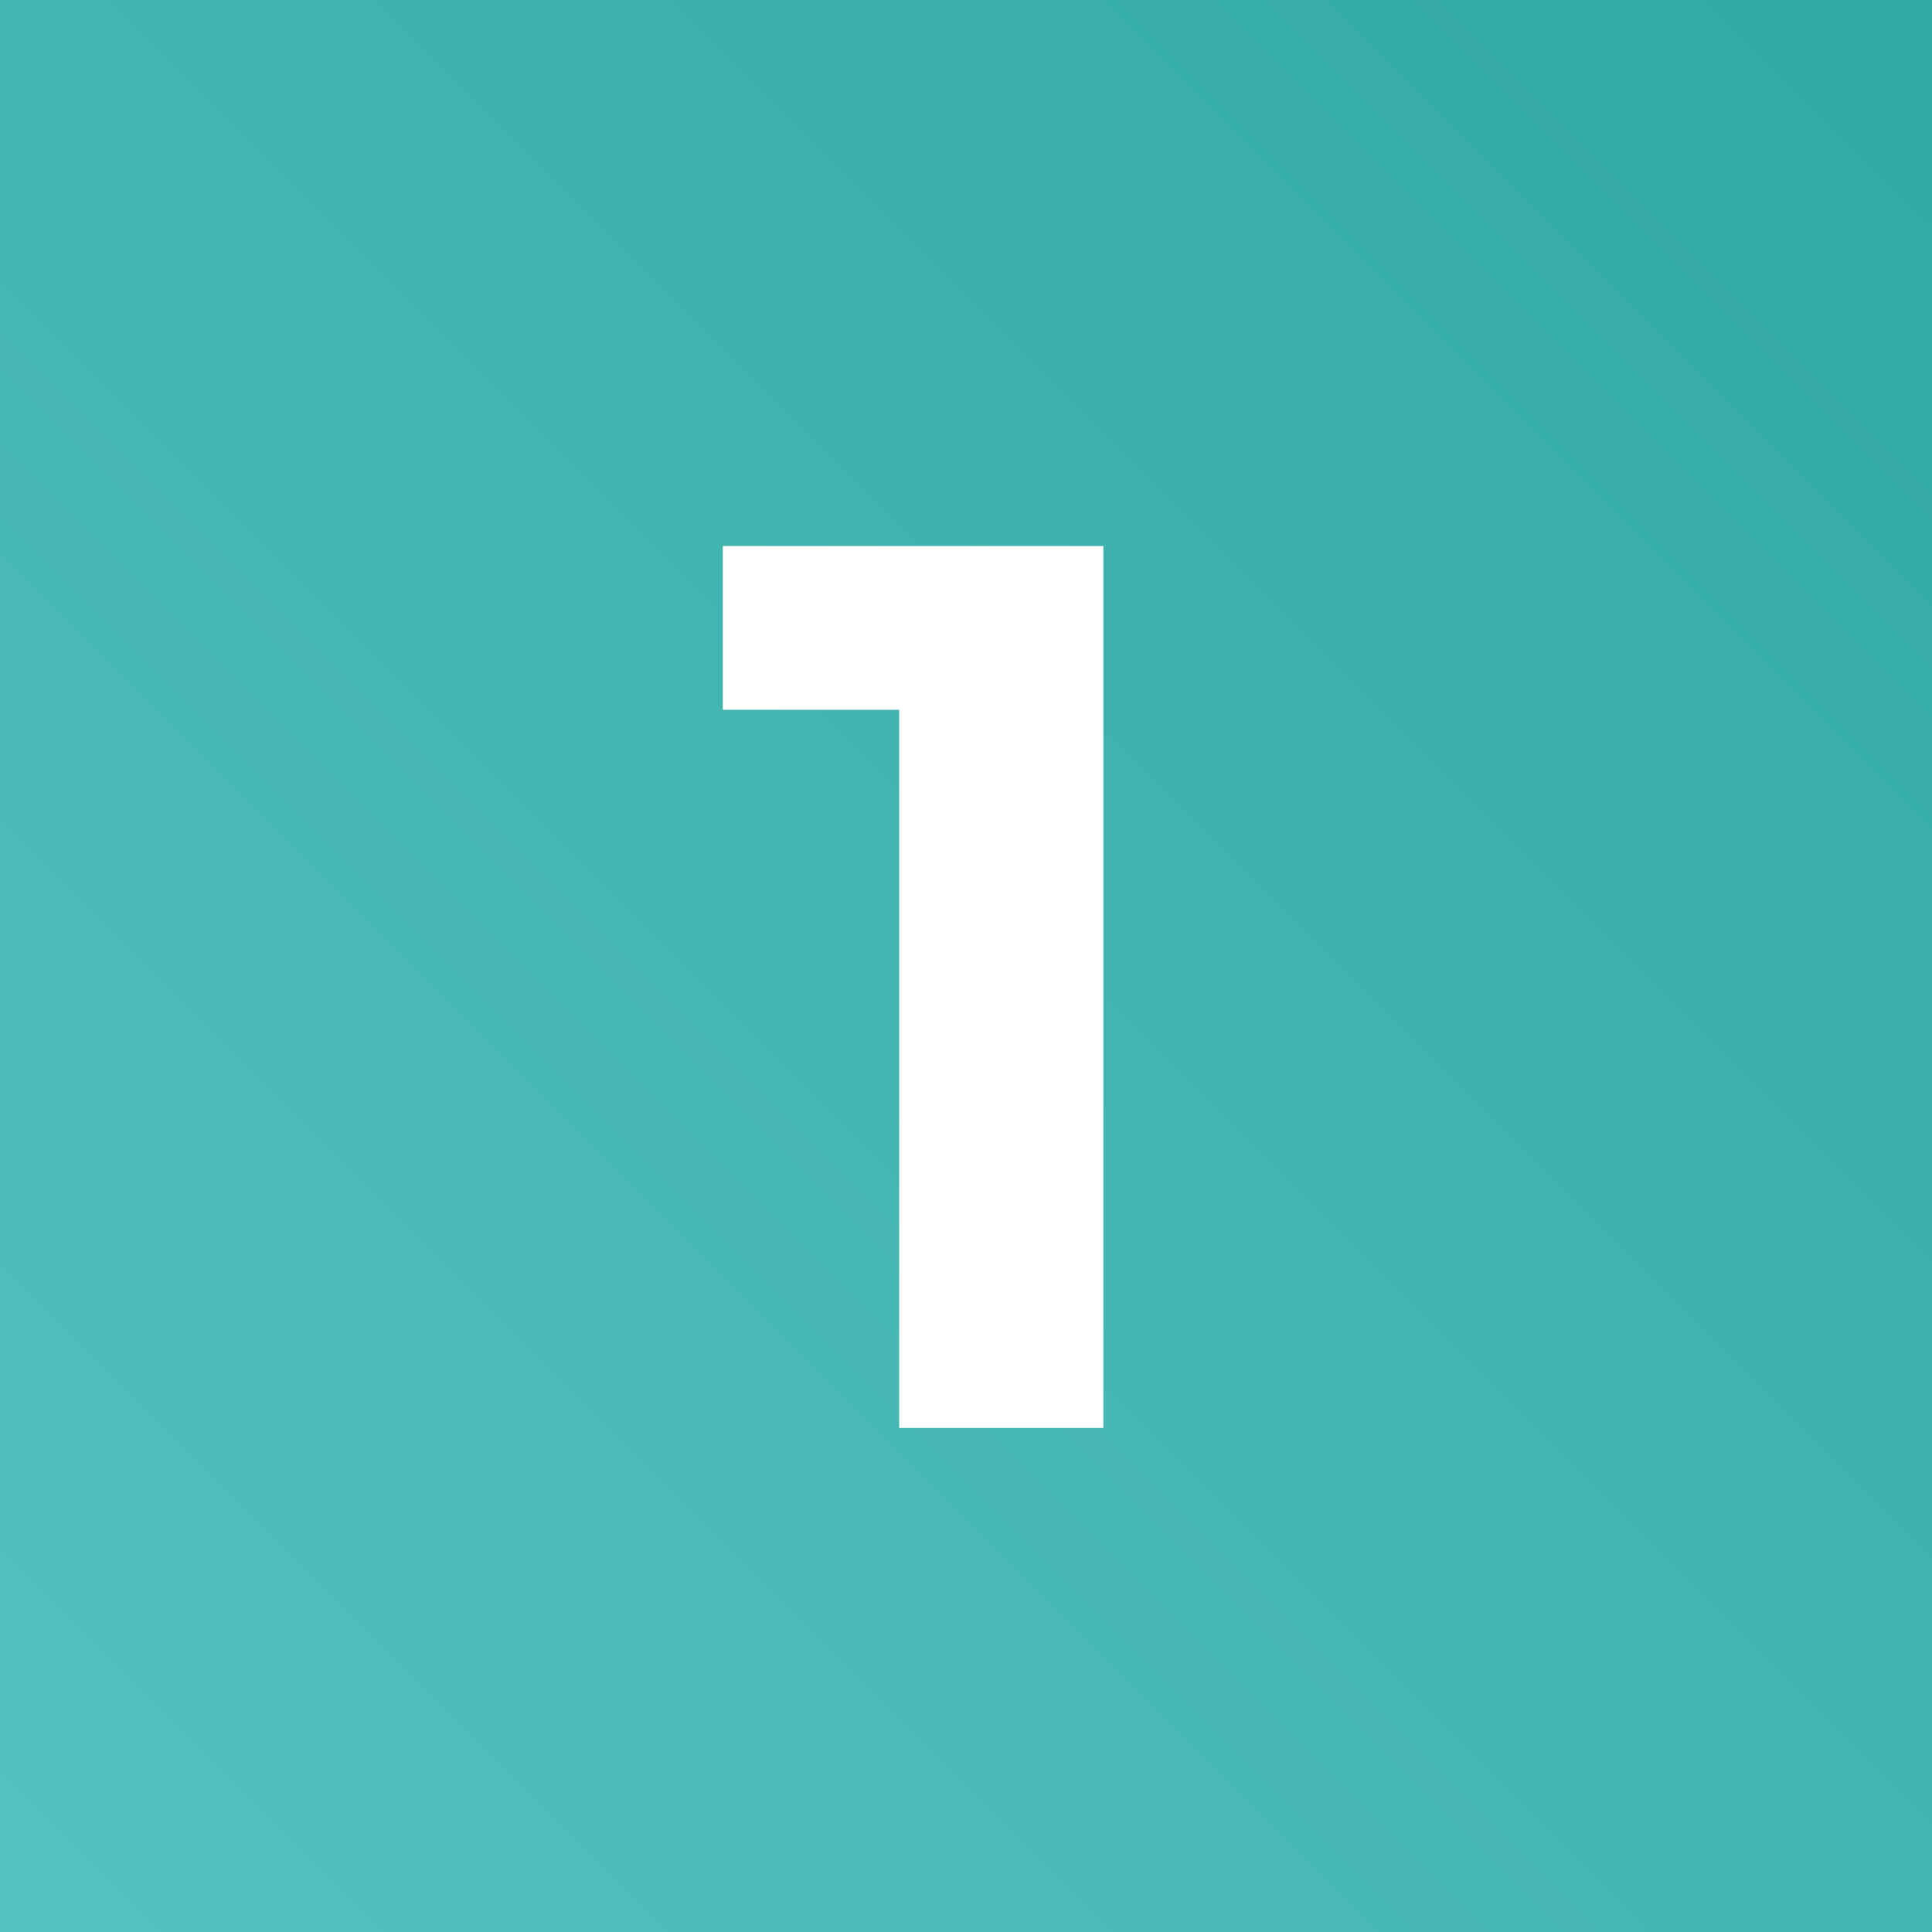
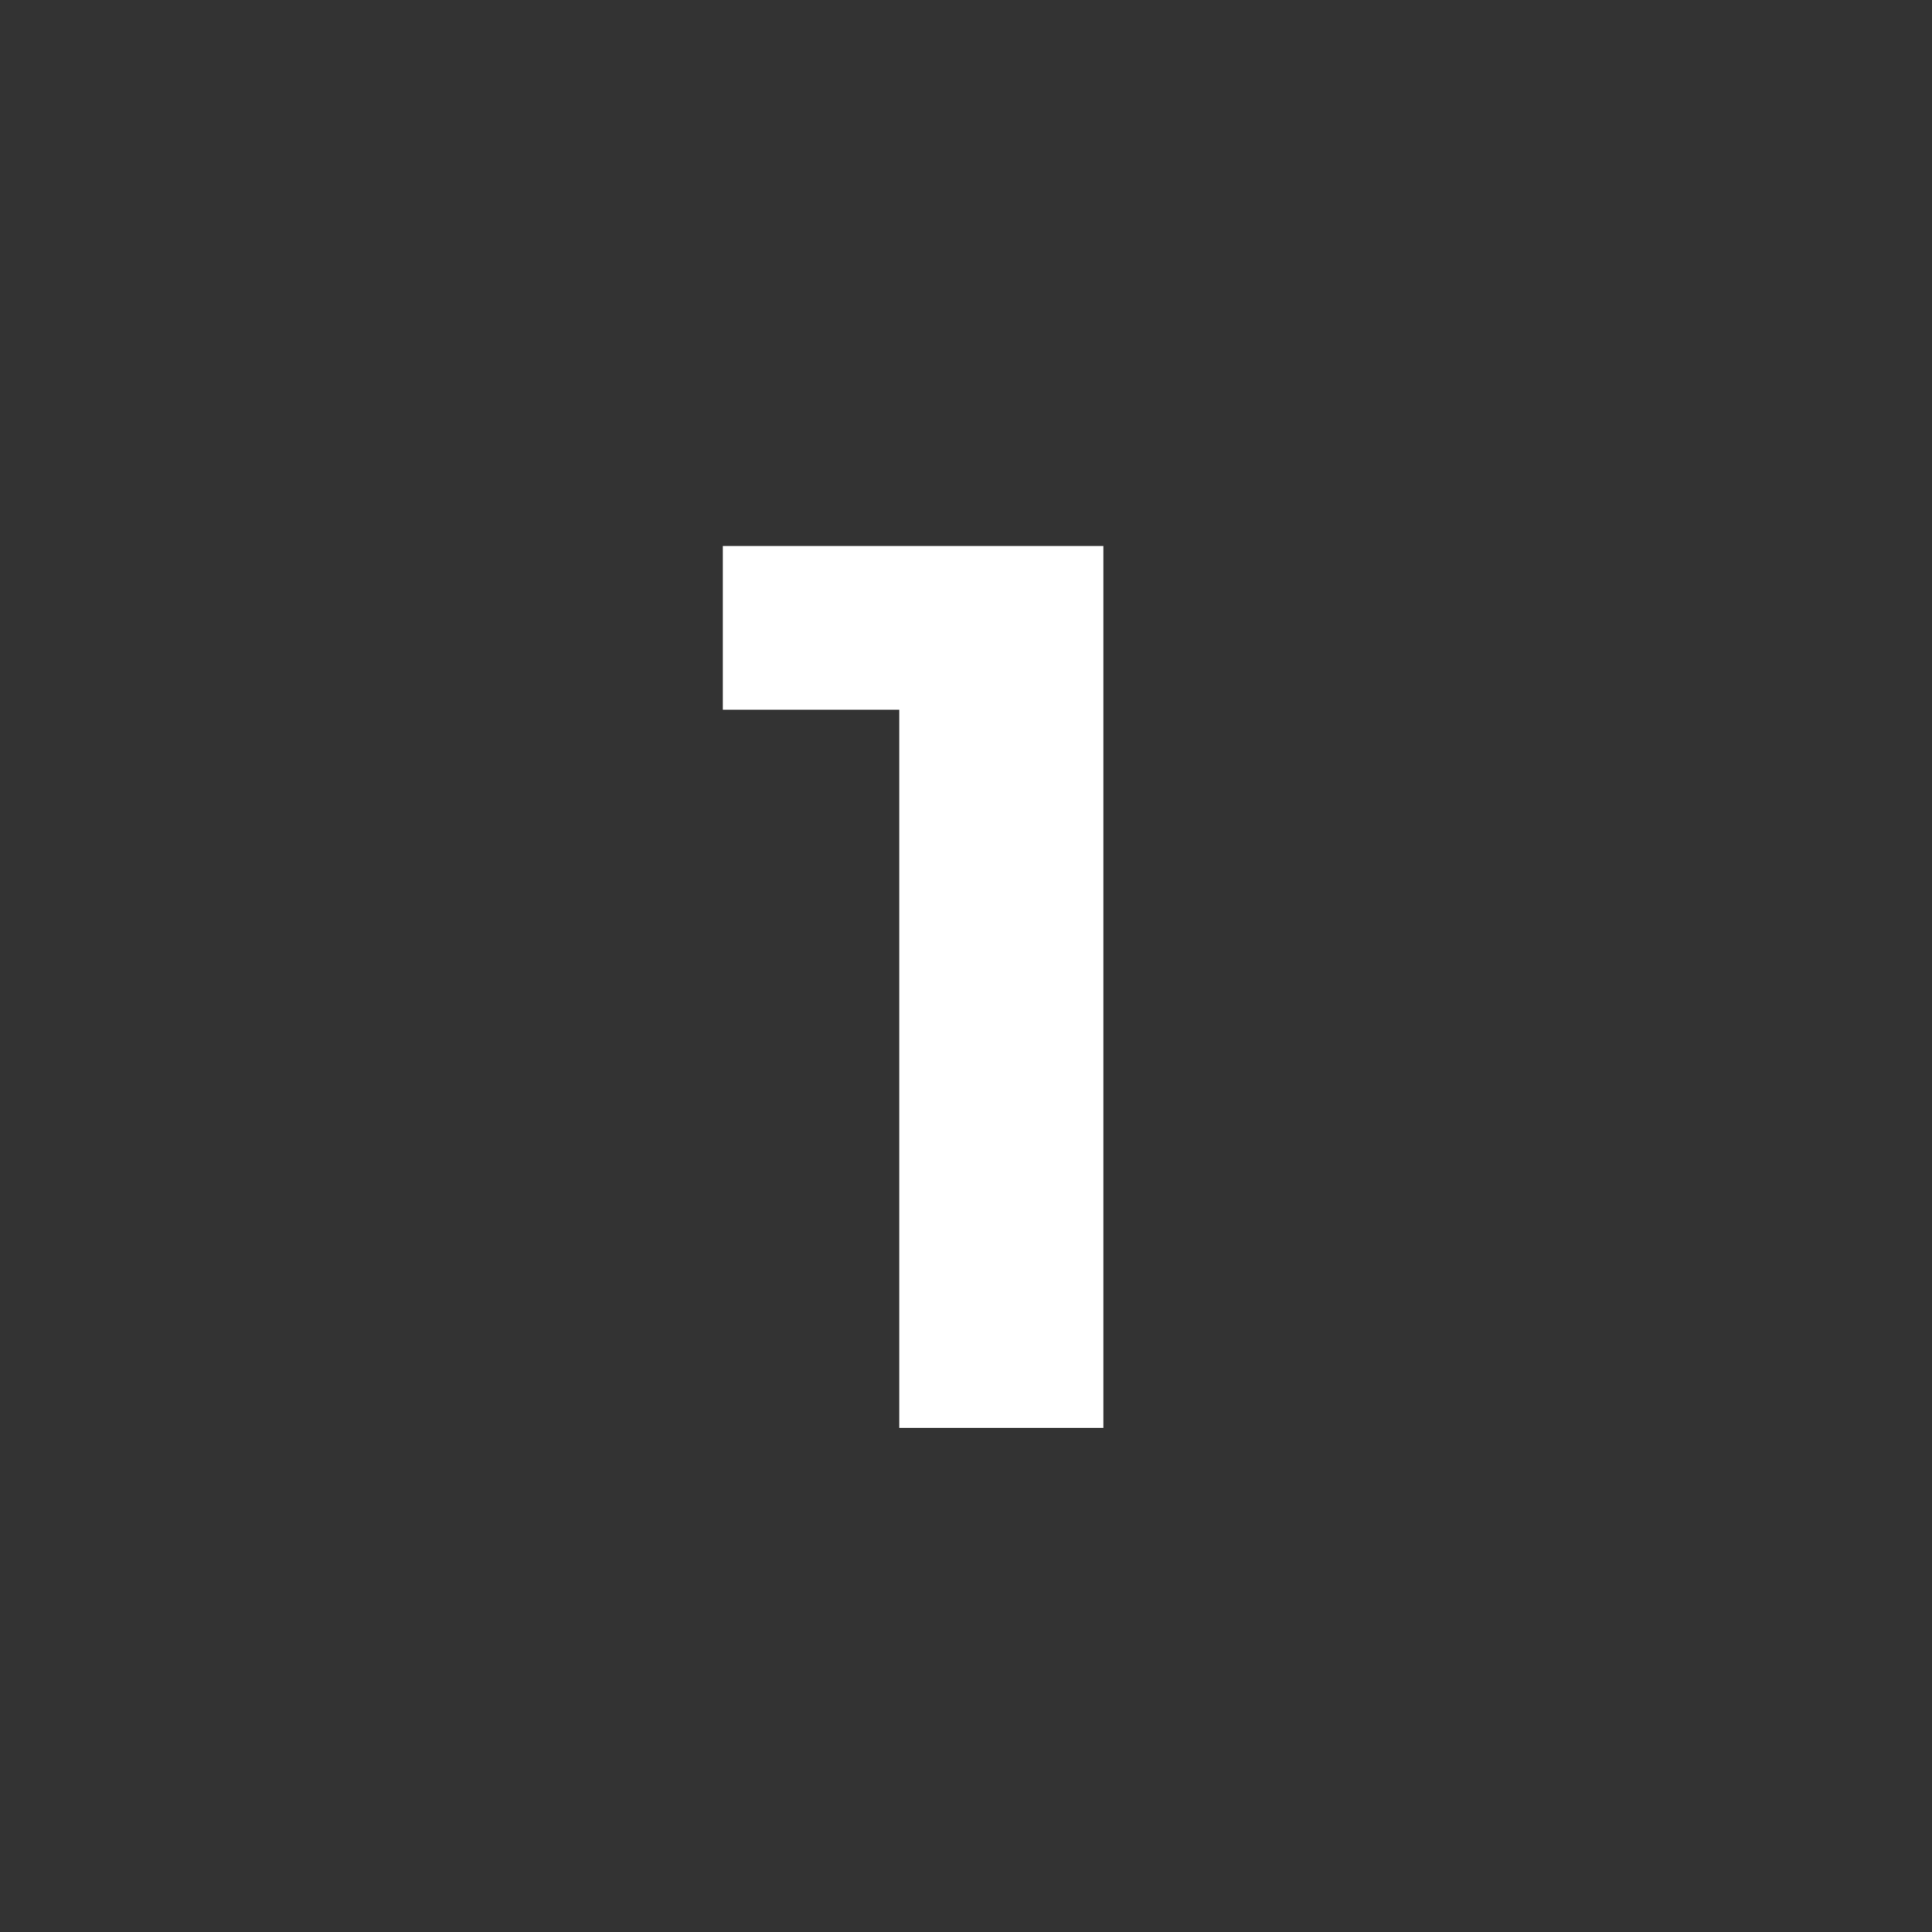
<svg xmlns="http://www.w3.org/2000/svg" width="92" height="92" viewBox="0 0 92 92" fill="none">
  <rect x="0" y="0" width="92" height="92" fill="#333333" stroke="none" />
-   <rect width="92" height="92" fill="url(#paint0_linear_508_28)" />
  <path d="M42.82 68V29.6L47.02 33.8H34.42V26H52.54V68H42.82Z" fill="white" />
  <defs>
    <linearGradient id="paint0_linear_508_28" x1="92" y1="-5.48363e-06" x2="5.48363e-06" y2="92" gradientUnits="userSpaceOnUse">
      <stop stop-color="#31A8A4" />
      <stop offset="1" stop-color="#54C2BF" />
    </linearGradient>
  </defs>
</svg>